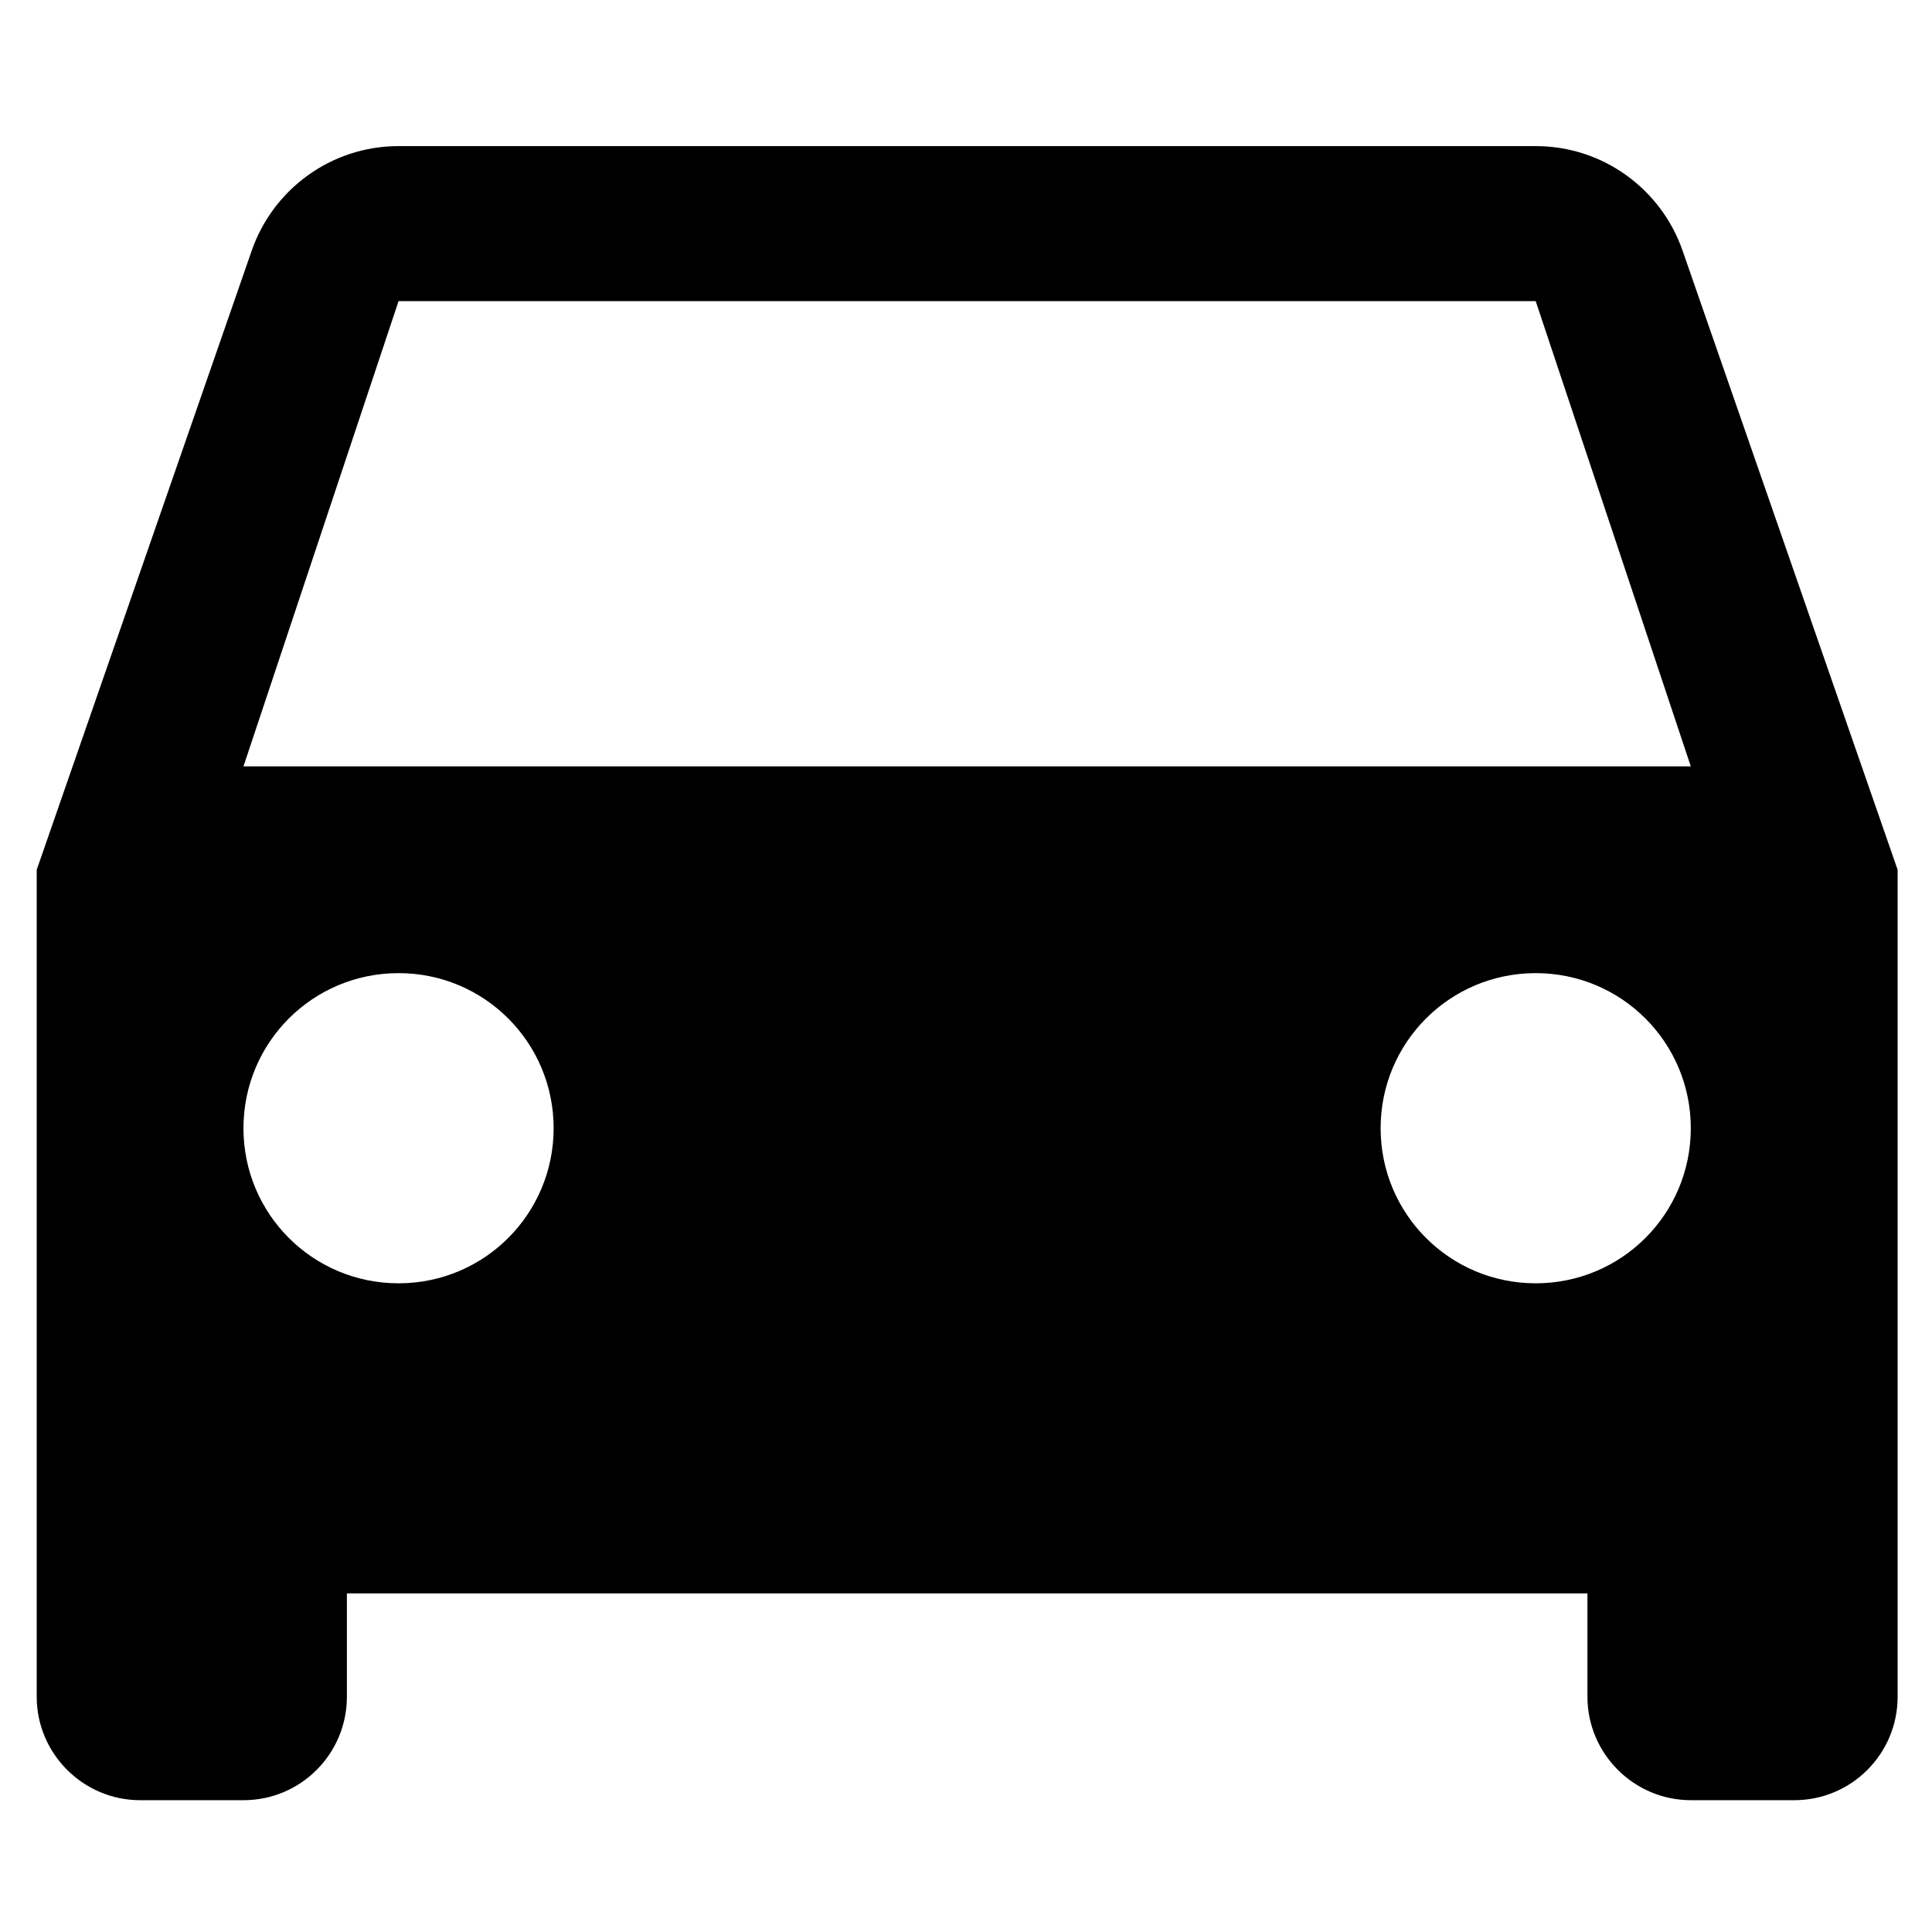
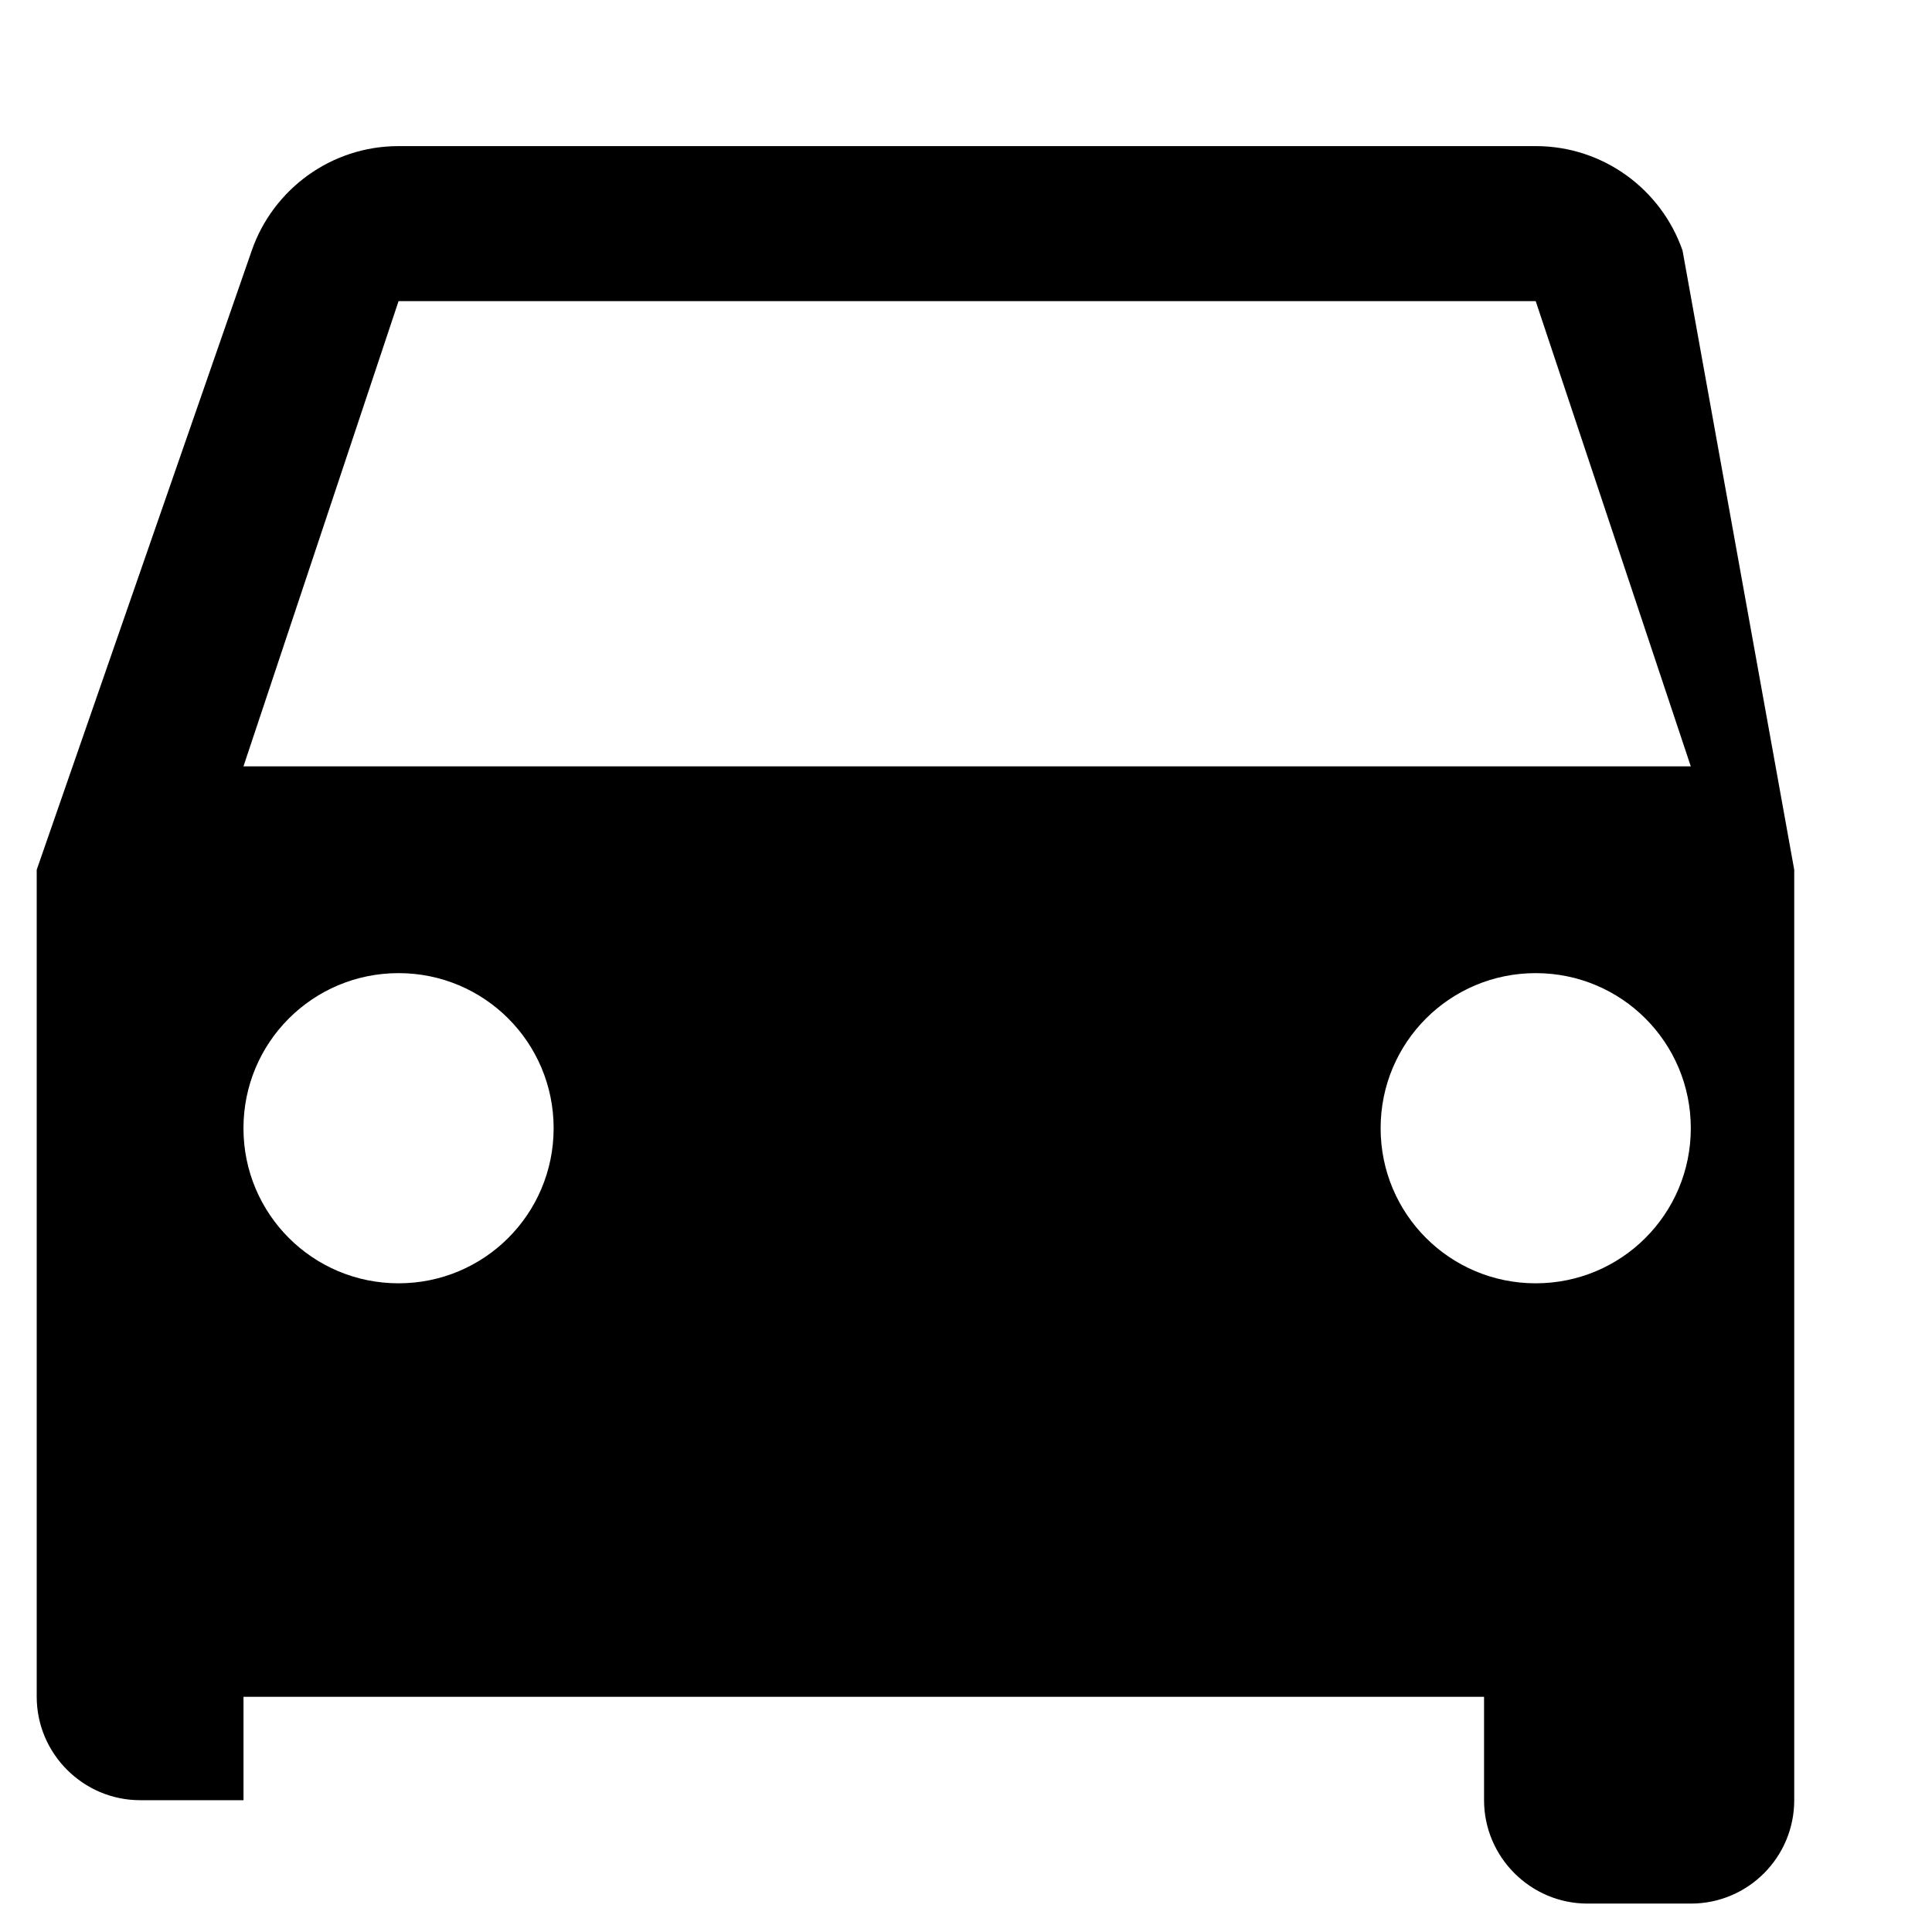
<svg xmlns="http://www.w3.org/2000/svg" version="1.1" x="0px" y="0px" viewBox="0 0 512 512" style="enable-background:new 0 0 512 512;" xml:space="preserve">
  <style type="text/css">
	.st1{display:inline;}
	.st3{fill:none;}
</style>
-   <path style="fill:currentColor;" d="M445.89,66.39c-5.62-16.16-20.96-27.67-38.9-27.67H105.62c-17.94,0-33.29,11.51-38.9,27.67L9.73,230.5v219.17   c0,15.07,12.33,27.4,27.4,27.4h27.4c15.21,0,27.4-12.33,27.4-27.4v-27.4h328.76v27.4c0,15.07,12.33,27.4,27.4,27.4h27.4   c15.21,0,27.4-12.33,27.4-27.4V230.5L445.89,66.39z M105.62,340.09c-22.74,0-41.1-18.36-41.1-41.1c0-22.74,18.36-41.1,41.1-41.1   s41.1,18.36,41.1,41.1C146.71,321.73,128.36,340.09,105.62,340.09z M406.98,340.09c-22.74,0-41.1-18.36-41.1-41.1   c0-22.74,18.36-41.1,41.1-41.1s41.1,18.36,41.1,41.1C448.08,321.73,429.72,340.09,406.98,340.09z M64.52,203.1l41.1-123.29h301.36   l41.1,123.29H64.52z" />
+   <path style="fill:currentColor;" d="M445.89,66.39c-5.62-16.16-20.96-27.67-38.9-27.67H105.62c-17.94,0-33.29,11.51-38.9,27.67L9.73,230.5v219.17   c0,15.07,12.33,27.4,27.4,27.4h27.4v-27.4h328.76v27.4c0,15.07,12.33,27.4,27.4,27.4h27.4   c15.21,0,27.4-12.33,27.4-27.4V230.5L445.89,66.39z M105.62,340.09c-22.74,0-41.1-18.36-41.1-41.1c0-22.74,18.36-41.1,41.1-41.1   s41.1,18.36,41.1,41.1C146.71,321.73,128.36,340.09,105.62,340.09z M406.98,340.09c-22.74,0-41.1-18.36-41.1-41.1   c0-22.74,18.36-41.1,41.1-41.1s41.1,18.36,41.1,41.1C448.08,321.73,429.72,340.09,406.98,340.09z M64.52,203.1l41.1-123.29h301.36   l41.1,123.29H64.52z" />
</svg>